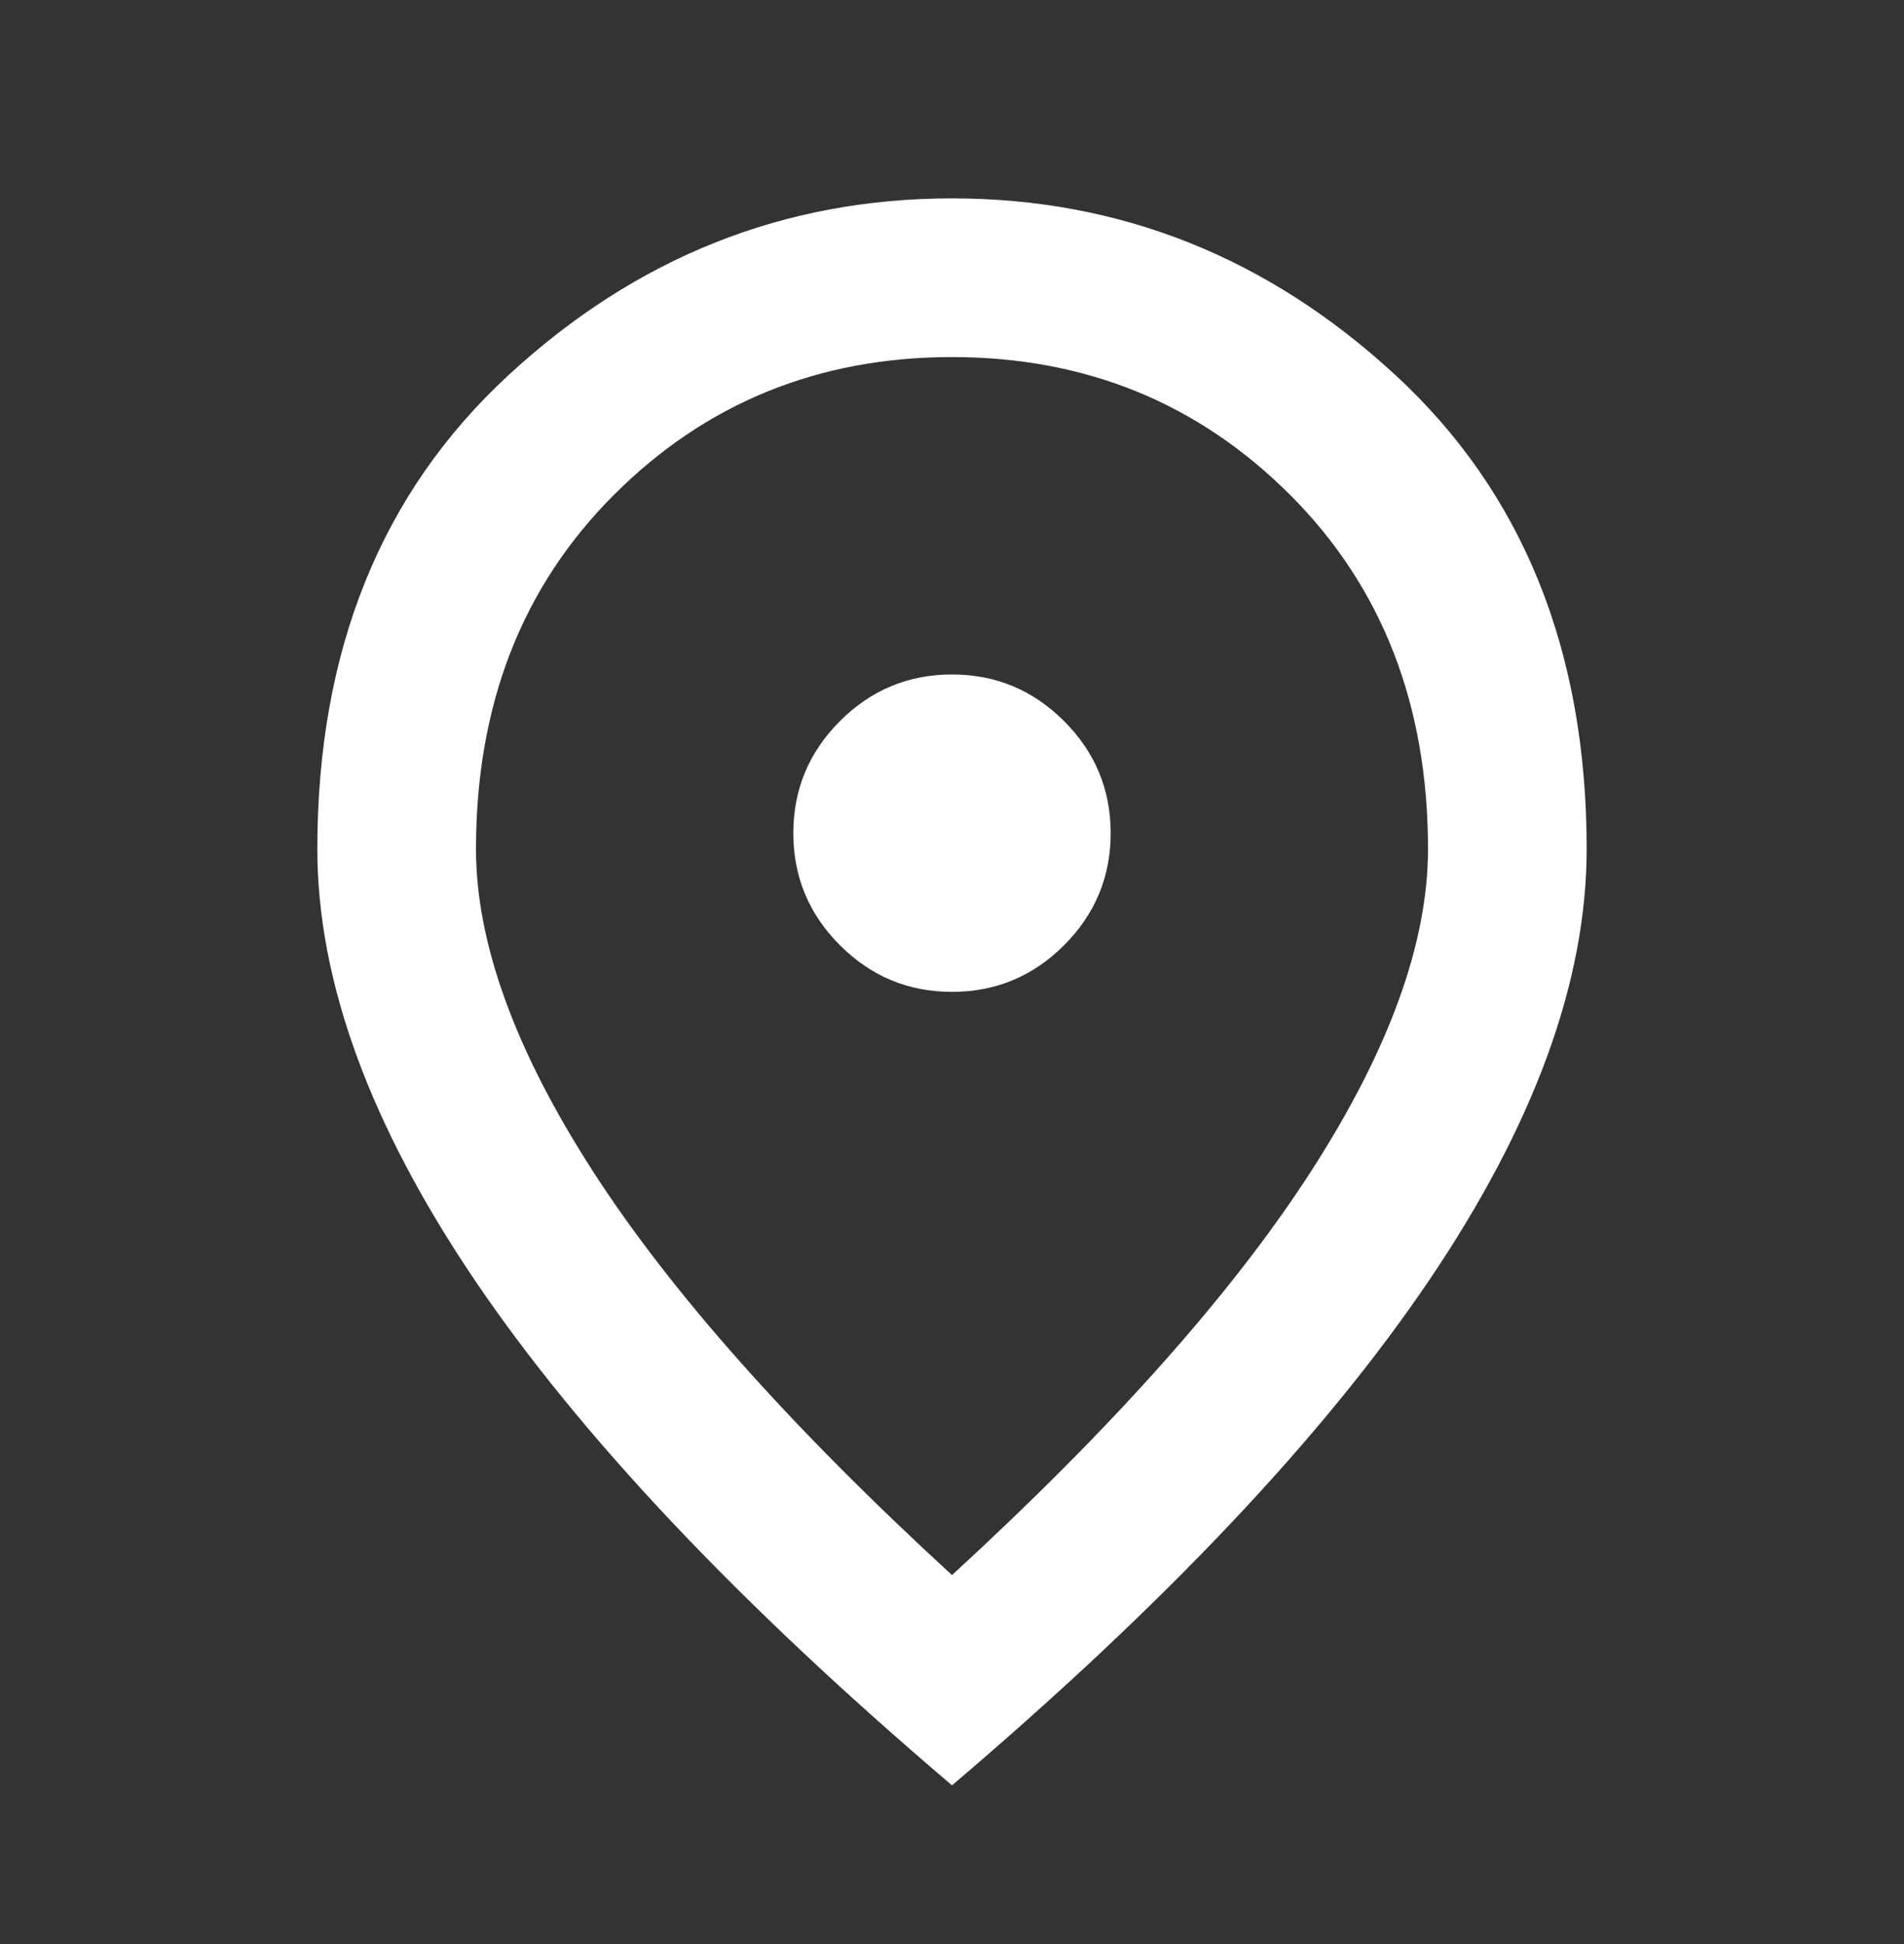
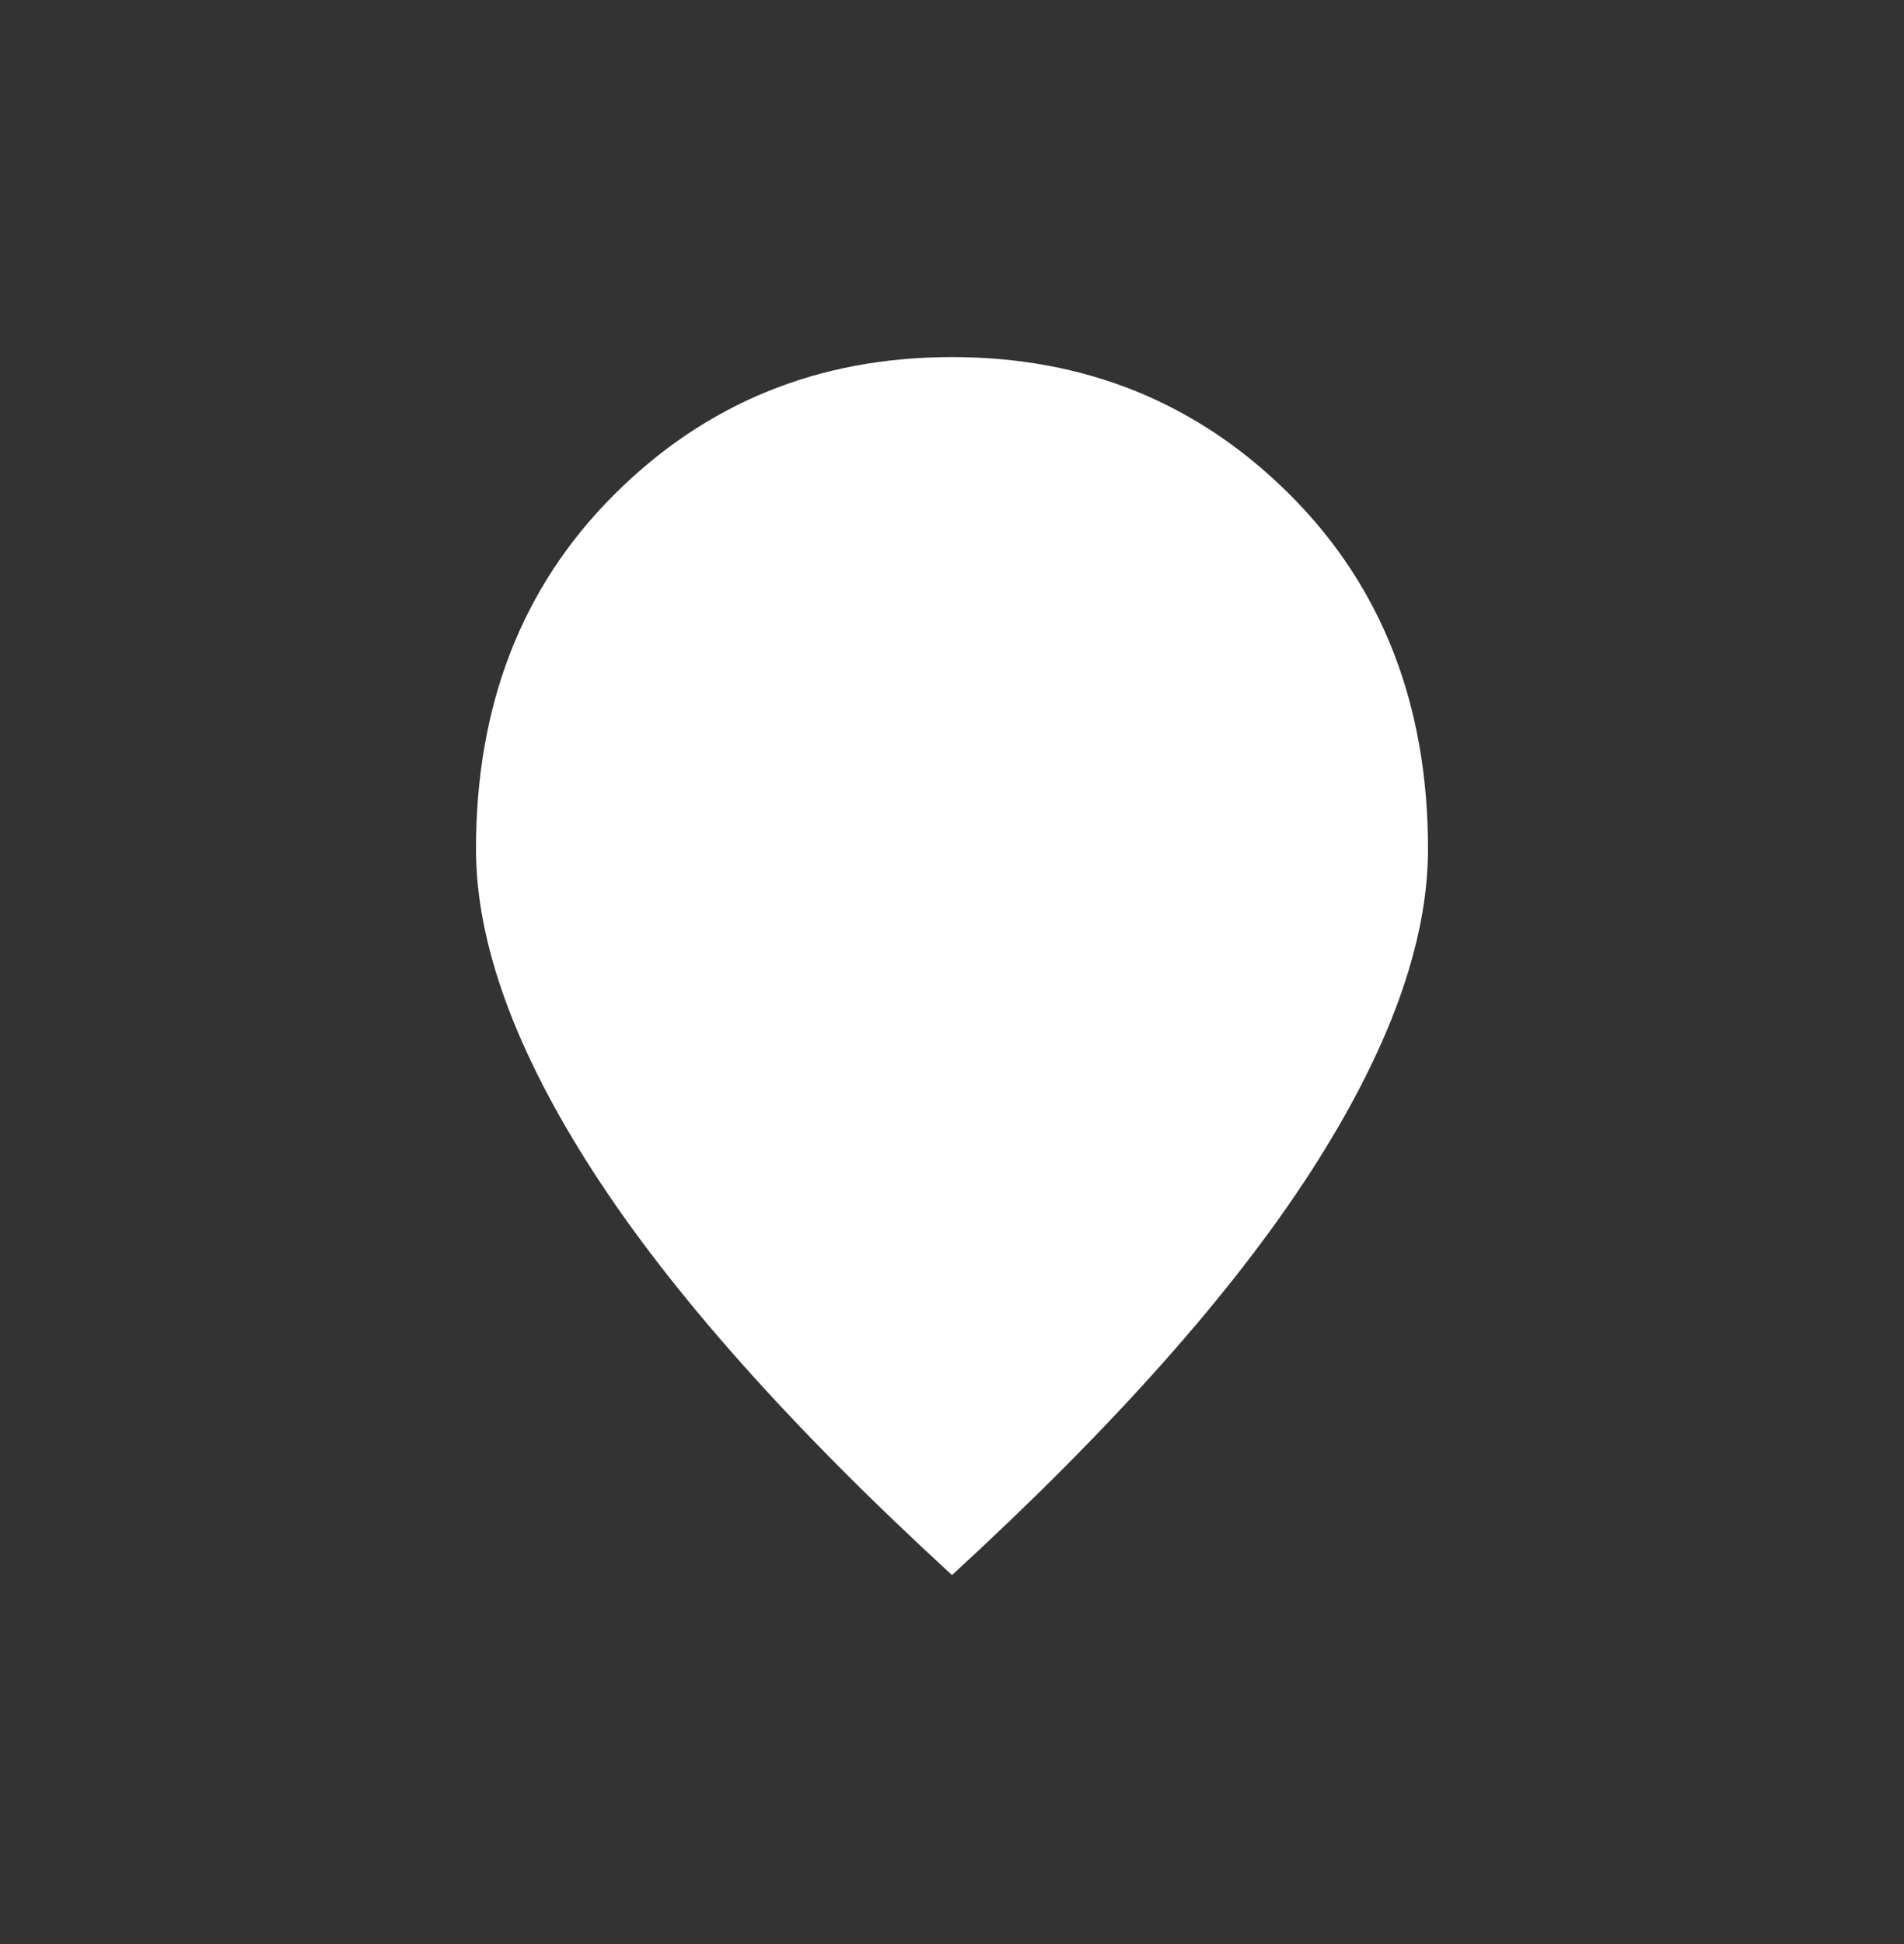
<svg xmlns="http://www.w3.org/2000/svg" width="48" height="49" xml:space="preserve" overflow="hidden">
  <rect width="100%" height="100%" fill="#333333" stroke="none" />
  <g transform="translate(-96 -477)">
    <g>
      <g>
        <g>
          <g>
-             <path d="M120 502C121.1 502 122.042 501.608 122.825 500.825 123.608 500.042 124 499.1 124 498 124 496.9 123.608 495.958 122.825 495.175 122.042 494.392 121.1 494 120 494 118.9 494 117.958 494.392 117.175 495.175 116.392 495.958 116 496.9 116 498 116 499.1 116.392 500.042 117.175 500.825 117.958 501.608 118.9 502 120 502ZM120 516.7C124.067 512.967 127.083 509.575 129.05 506.525 131.017 503.475 132 500.767 132 498.4 132 494.767 130.842 491.792 128.525 489.475 126.208 487.158 123.367 486 120 486 116.633 486 113.792 487.158 111.475 489.475 109.158 491.792 108 494.767 108 498.4 108 500.767 108.983 503.475 110.95 506.525 112.917 509.575 115.933 512.967 120 516.7ZM120 522C114.633 517.433 110.625 513.192 107.975 509.275 105.325 505.358 104 501.733 104 498.4 104 493.4 105.608 489.417 108.825 486.45 112.042 483.483 115.767 482 120 482 124.233 482 127.958 483.483 131.175 486.45 134.392 489.417 136 493.4 136 498.4 136 501.733 134.675 505.358 132.025 509.275 129.375 513.192 125.367 517.433 120 522Z" fill="#FFFFFF" fill-rule="nonzero" fill-opacity="1" />
+             <path d="M120 502C121.1 502 122.042 501.608 122.825 500.825 123.608 500.042 124 499.1 124 498 124 496.9 123.608 495.958 122.825 495.175 122.042 494.392 121.1 494 120 494 118.9 494 117.958 494.392 117.175 495.175 116.392 495.958 116 496.9 116 498 116 499.1 116.392 500.042 117.175 500.825 117.958 501.608 118.9 502 120 502ZM120 516.7C124.067 512.967 127.083 509.575 129.05 506.525 131.017 503.475 132 500.767 132 498.4 132 494.767 130.842 491.792 128.525 489.475 126.208 487.158 123.367 486 120 486 116.633 486 113.792 487.158 111.475 489.475 109.158 491.792 108 494.767 108 498.4 108 500.767 108.983 503.475 110.95 506.525 112.917 509.575 115.933 512.967 120 516.7ZM120 522Z" fill="#FFFFFF" fill-rule="nonzero" fill-opacity="1" />
          </g>
        </g>
      </g>
    </g>
  </g>
</svg>